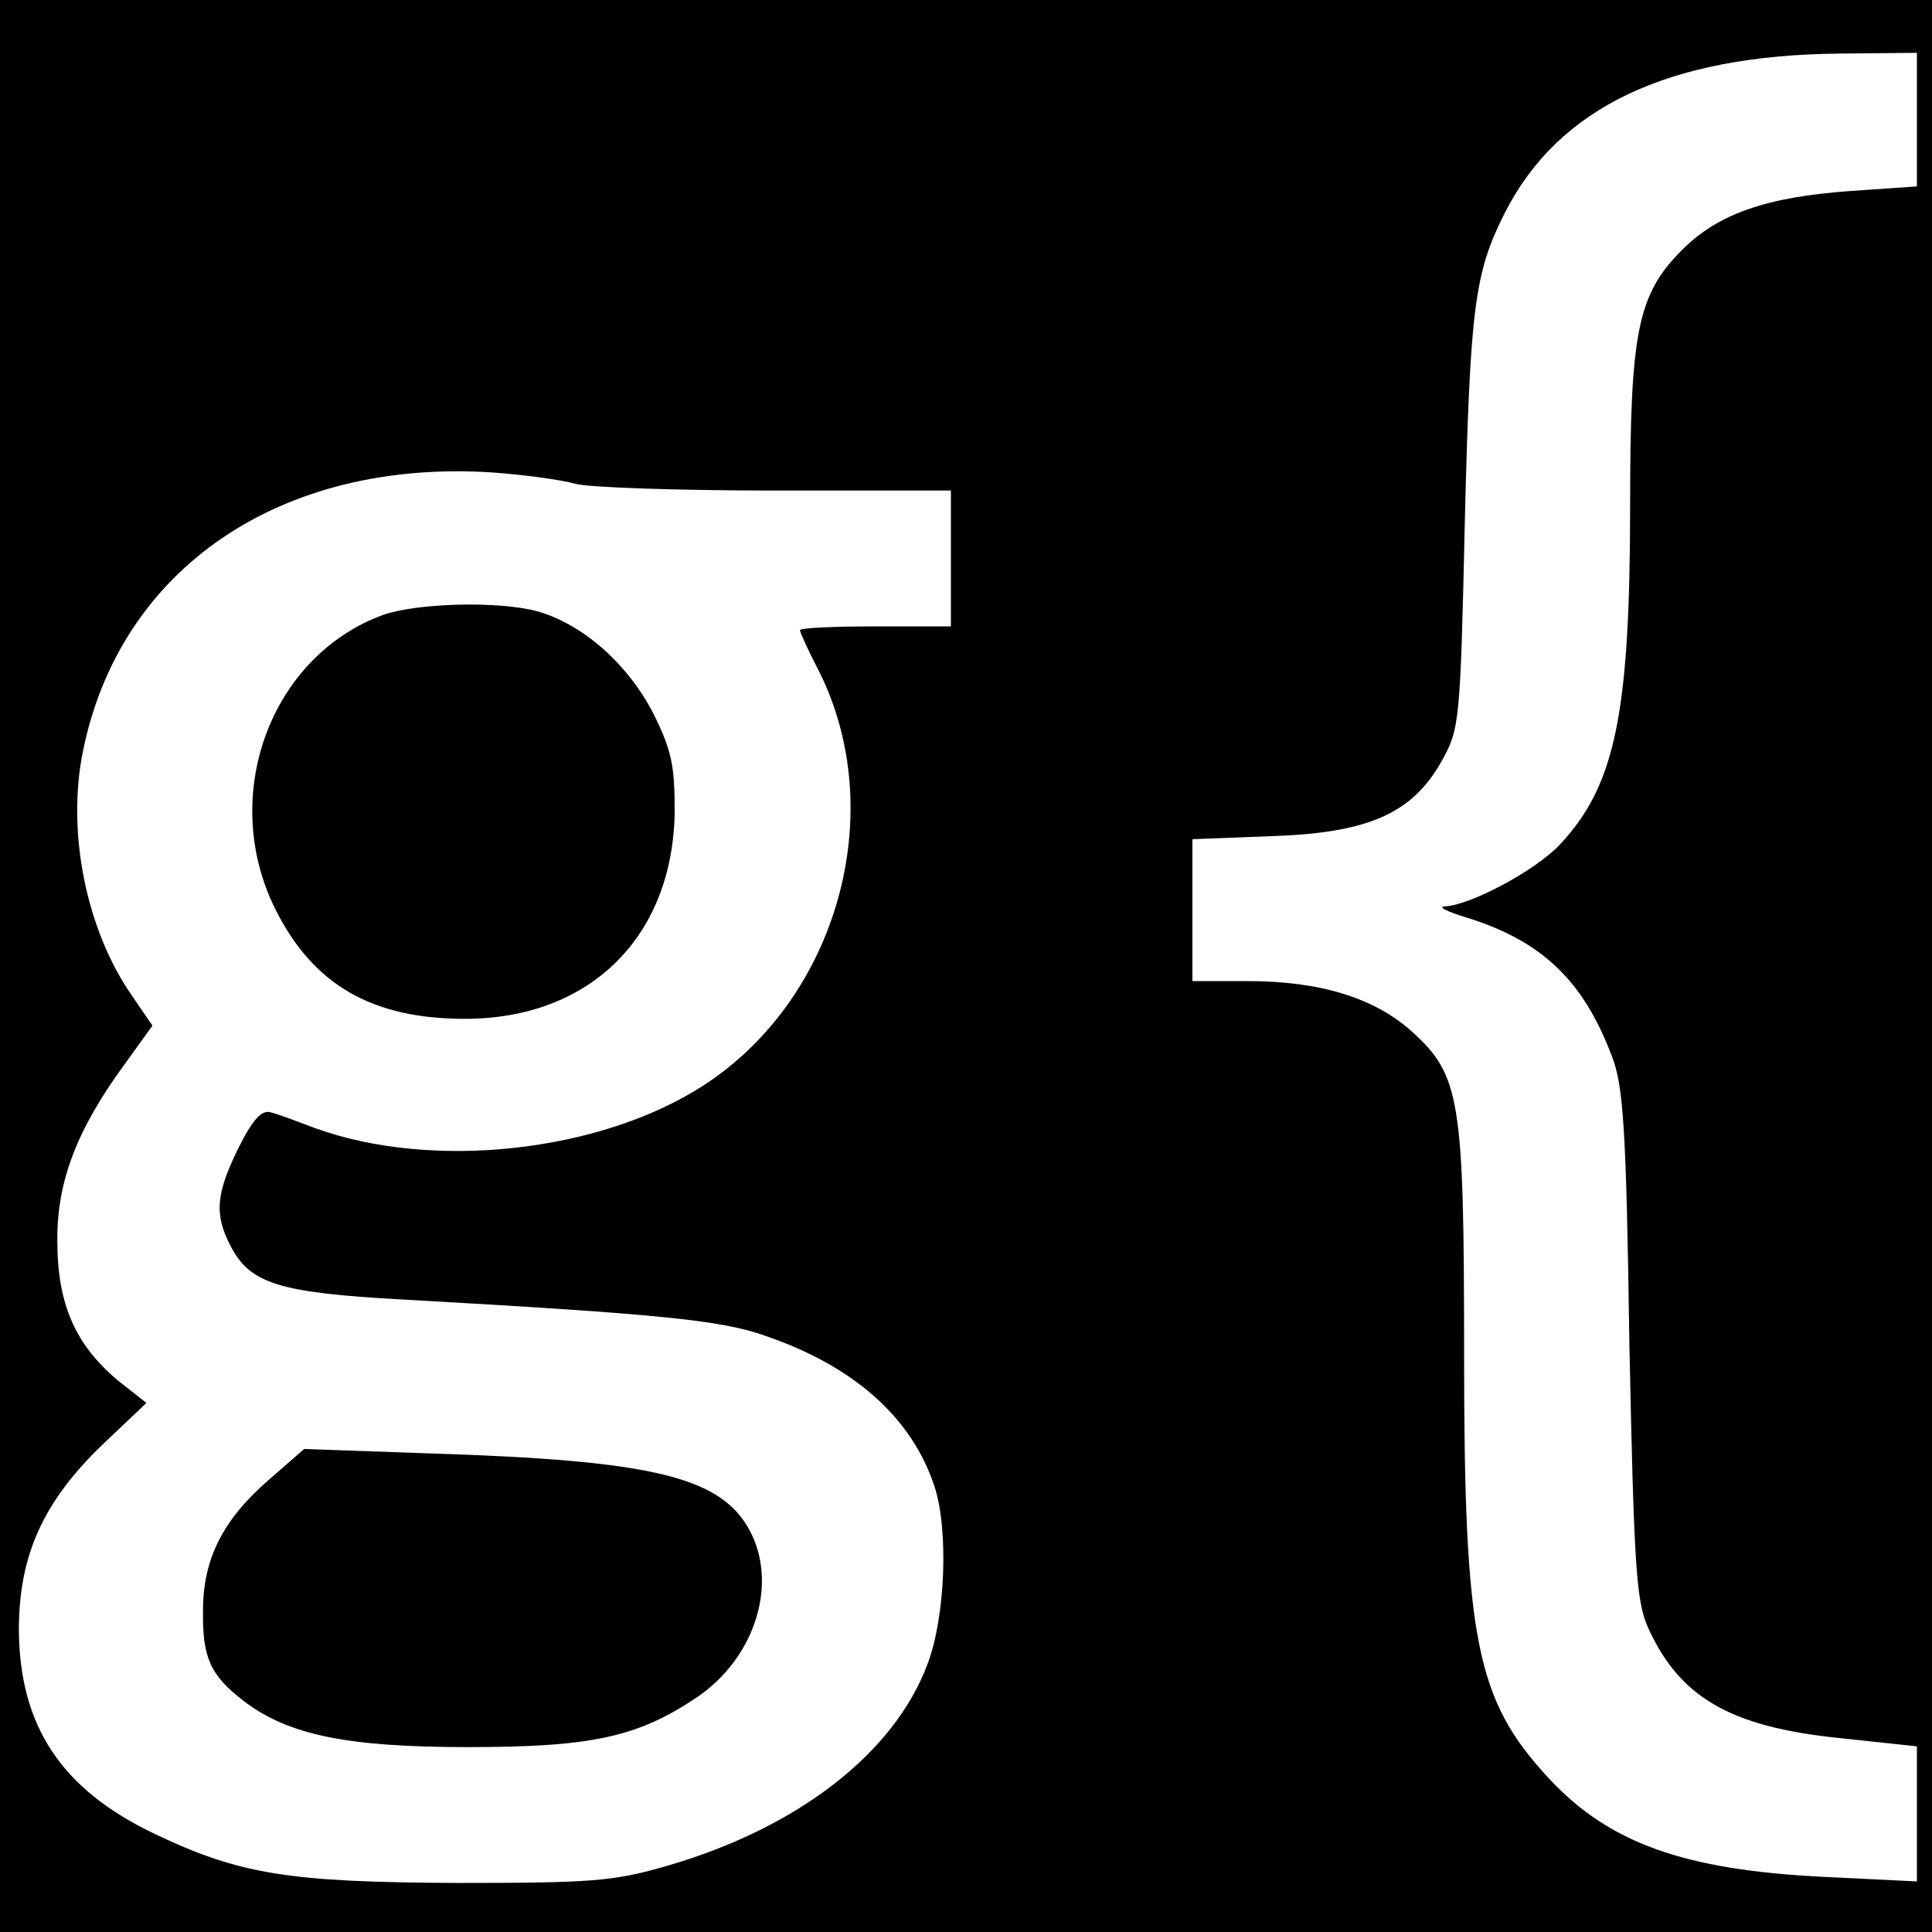
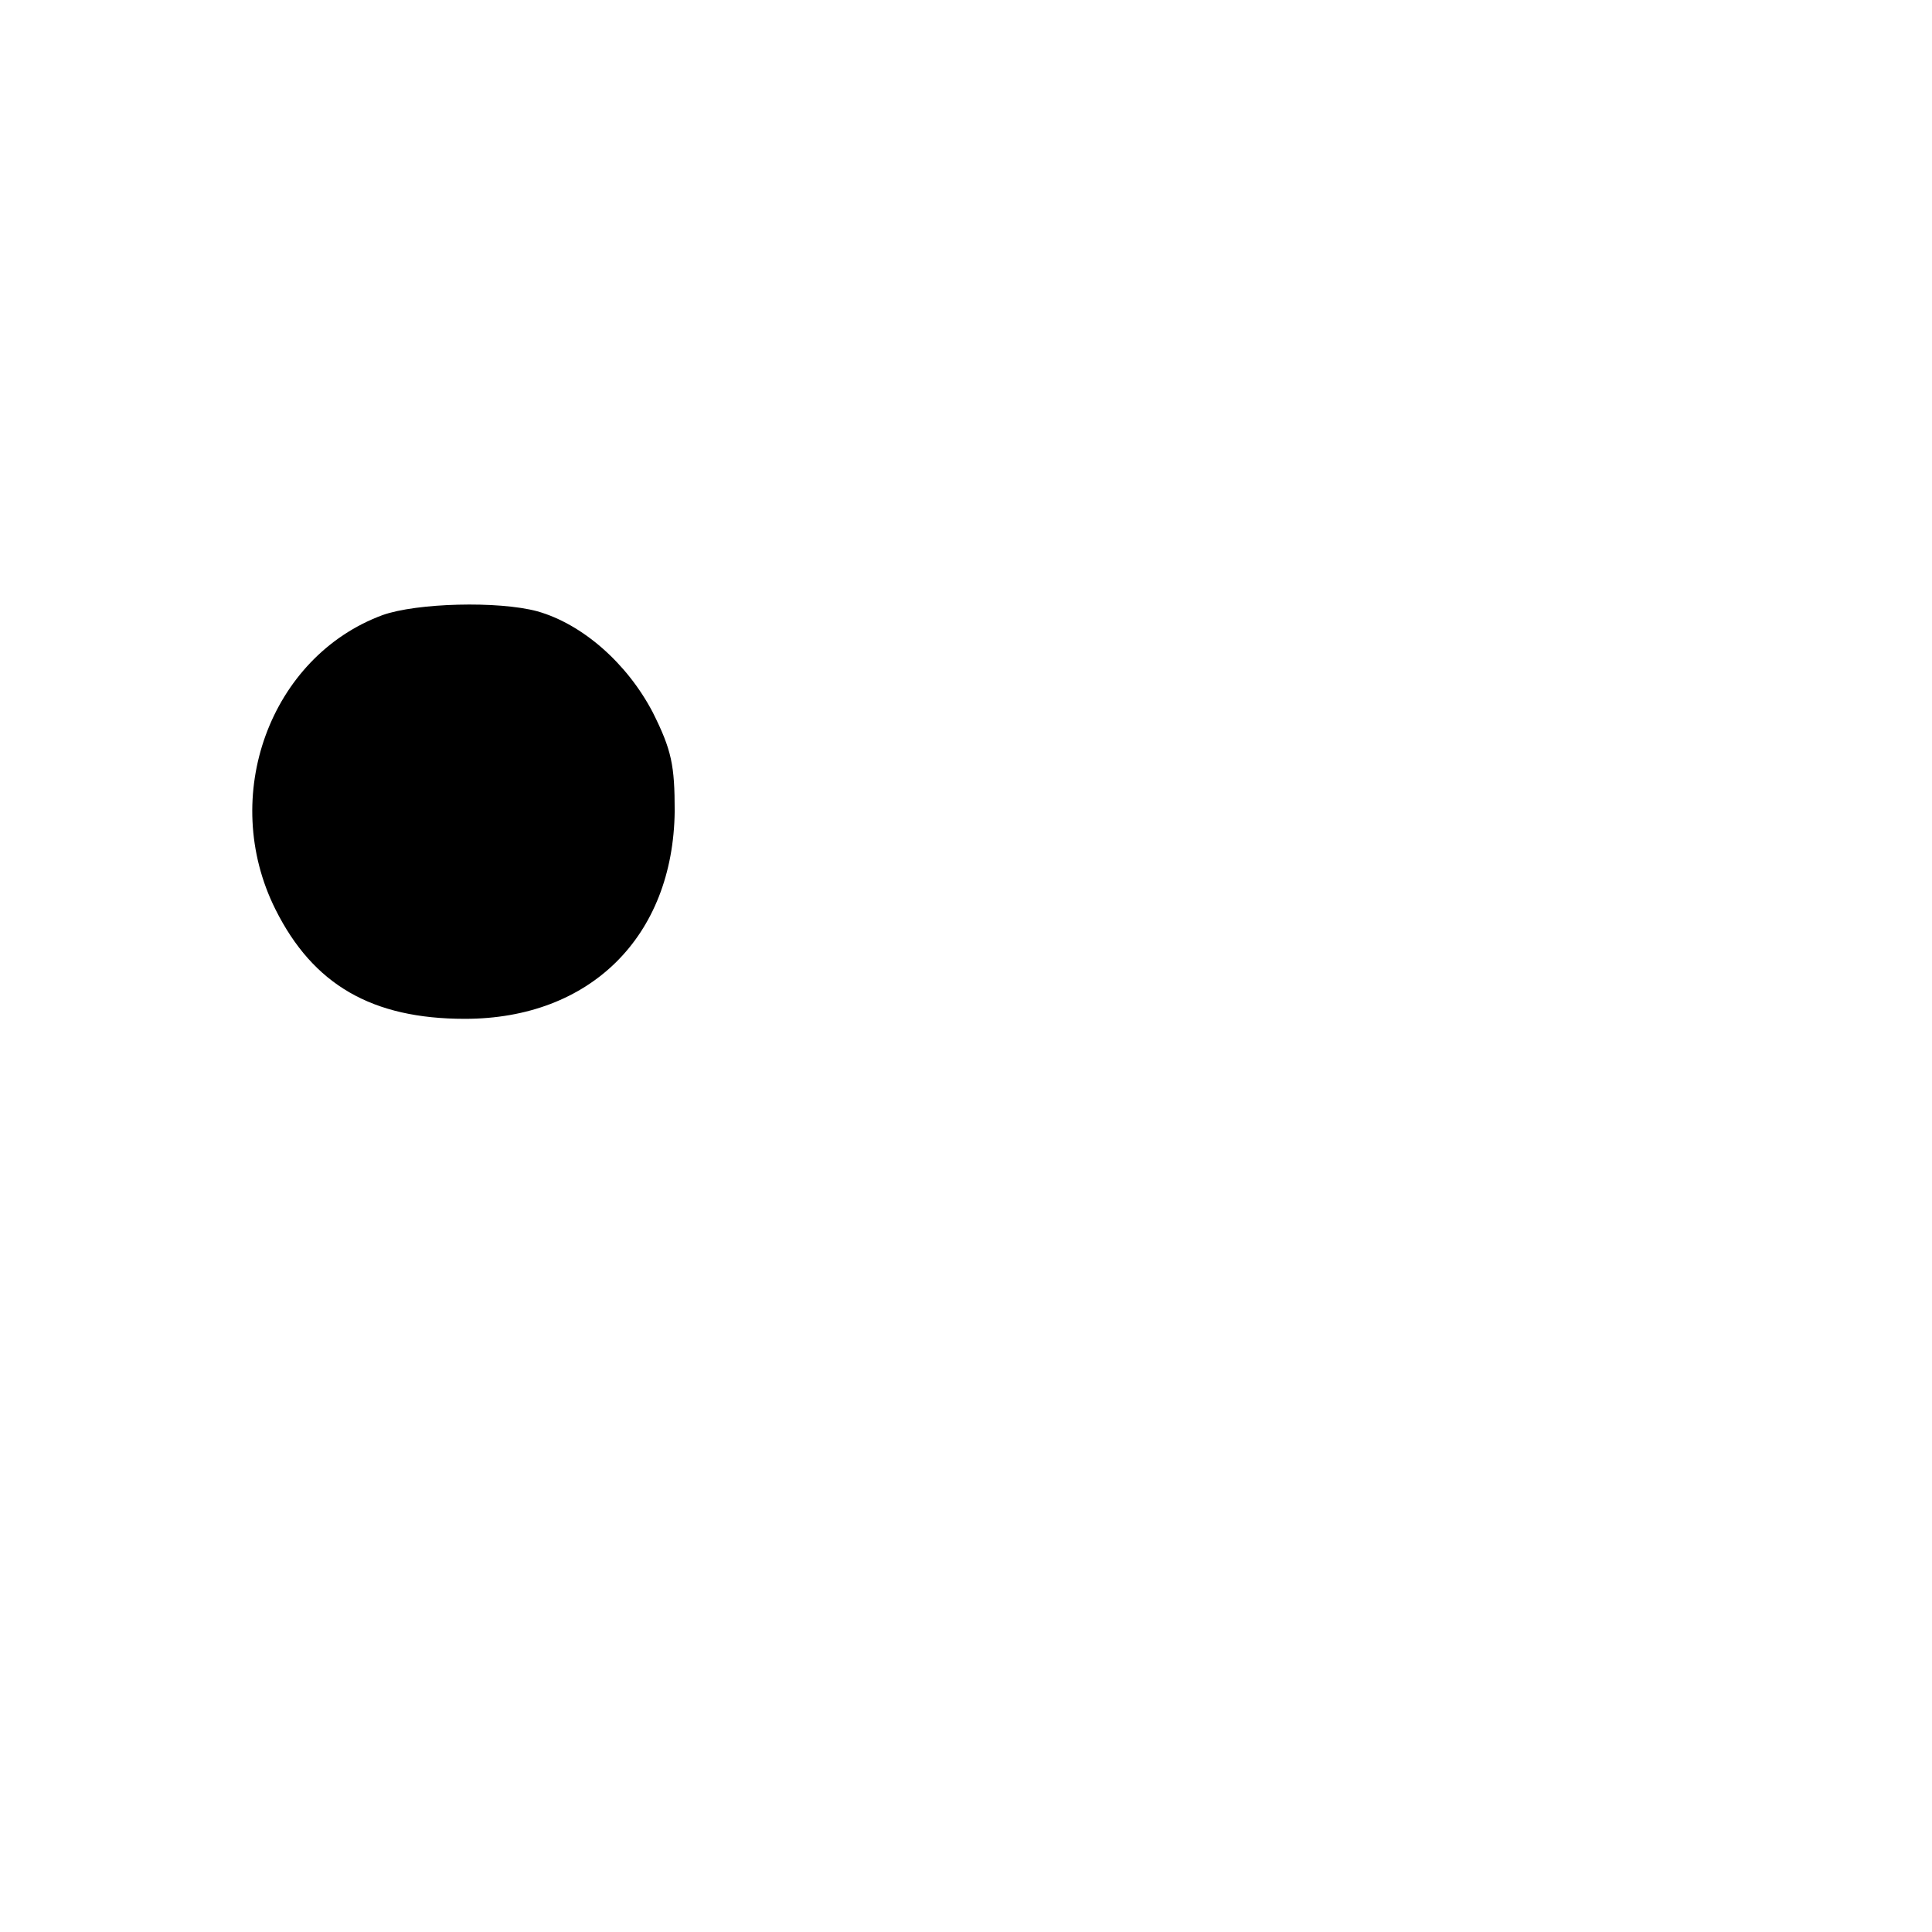
<svg xmlns="http://www.w3.org/2000/svg" version="1.0" width="256pt" height="256pt" viewBox="0 0 256 256" preserveAspectRatio="xMidYMid meet">
  <g transform="translate(0,256) scale(0.1,-0.1)" fill="#000000" stroke="none">
-     <path d="M0 1280 l0 -1280 1280 0 1280 0 0 1280 0 1280 -1280 0 -1280 0 0 -1280z m2540 1121 l0 -88 -87 -6 c-112 -8 -176 -30 -224 -78 -59 -59 -69 -108 -69 -338 0 -278 -20 -372 -93 -450 -33 -35 -118 -80 -152 -82 -11 0 2 -7 29 -15 99 -31 154 -83 192 -184 15 -38 19 -97 23 -380 6 -292 9 -340 24 -375 42 -94 109 -133 254 -148 l103 -11 0 -90 0 -89 -122 6 c-187 9 -287 45 -367 132 -95 103 -111 182 -111 561 0 337 -5 369 -69 427 -50 45 -122 67 -218 67 l-73 0 0 94 0 94 103 4 c130 4 188 30 227 99 24 43 25 50 31 319 7 284 13 329 53 408 71 140 217 209 444 211 l102 1 0 -89z m-1778 -482 c18 -5 138 -9 265 -9 l233 0 0 -90 0 -90 -100 0 c-55 0 -100 -2 -100 -5 0 -3 11 -27 25 -54 94 -187 25 -435 -154 -550 -137 -88 -358 -112 -513 -56 -24 9 -50 19 -59 21 -12 4 -24 -9 -43 -47 -30 -61 -32 -88 -11 -129 26 -51 64 -63 230 -72 337 -19 420 -27 479 -48 117 -40 194 -108 224 -199 19 -56 15 -173 -9 -236 -44 -118 -172 -217 -344 -267 -72 -21 -100 -23 -280 -23 -221 1 -287 11 -400 65 -124 59 -179 143 -180 270 0 99 32 170 111 246 l58 55 -38 30 c-56 47 -80 101 -80 184 -1 79 26 149 90 236 l36 50 -26 38 c-62 88 -88 219 -66 326 49 242 262 387 542 369 43 -3 93 -10 110 -15z" />
    <path d="M507 1745 c-149 -55 -217 -240 -142 -390 50 -100 128 -145 251 -145 166 0 276 109 278 275 0 61 -4 81 -29 131 -34 65 -93 117 -153 134 -52 14 -160 11 -205 -5z" />
-     <path d="M356 599 c-61 -53 -87 -105 -87 -173 -1 -63 10 -86 54 -120 59 -45 137 -61 297 -61 163 0 224 13 302 65 81 54 111 157 68 228 -40 66 -132 87 -416 96 l-171 6 -47 -41z" />
  </g>
</svg>